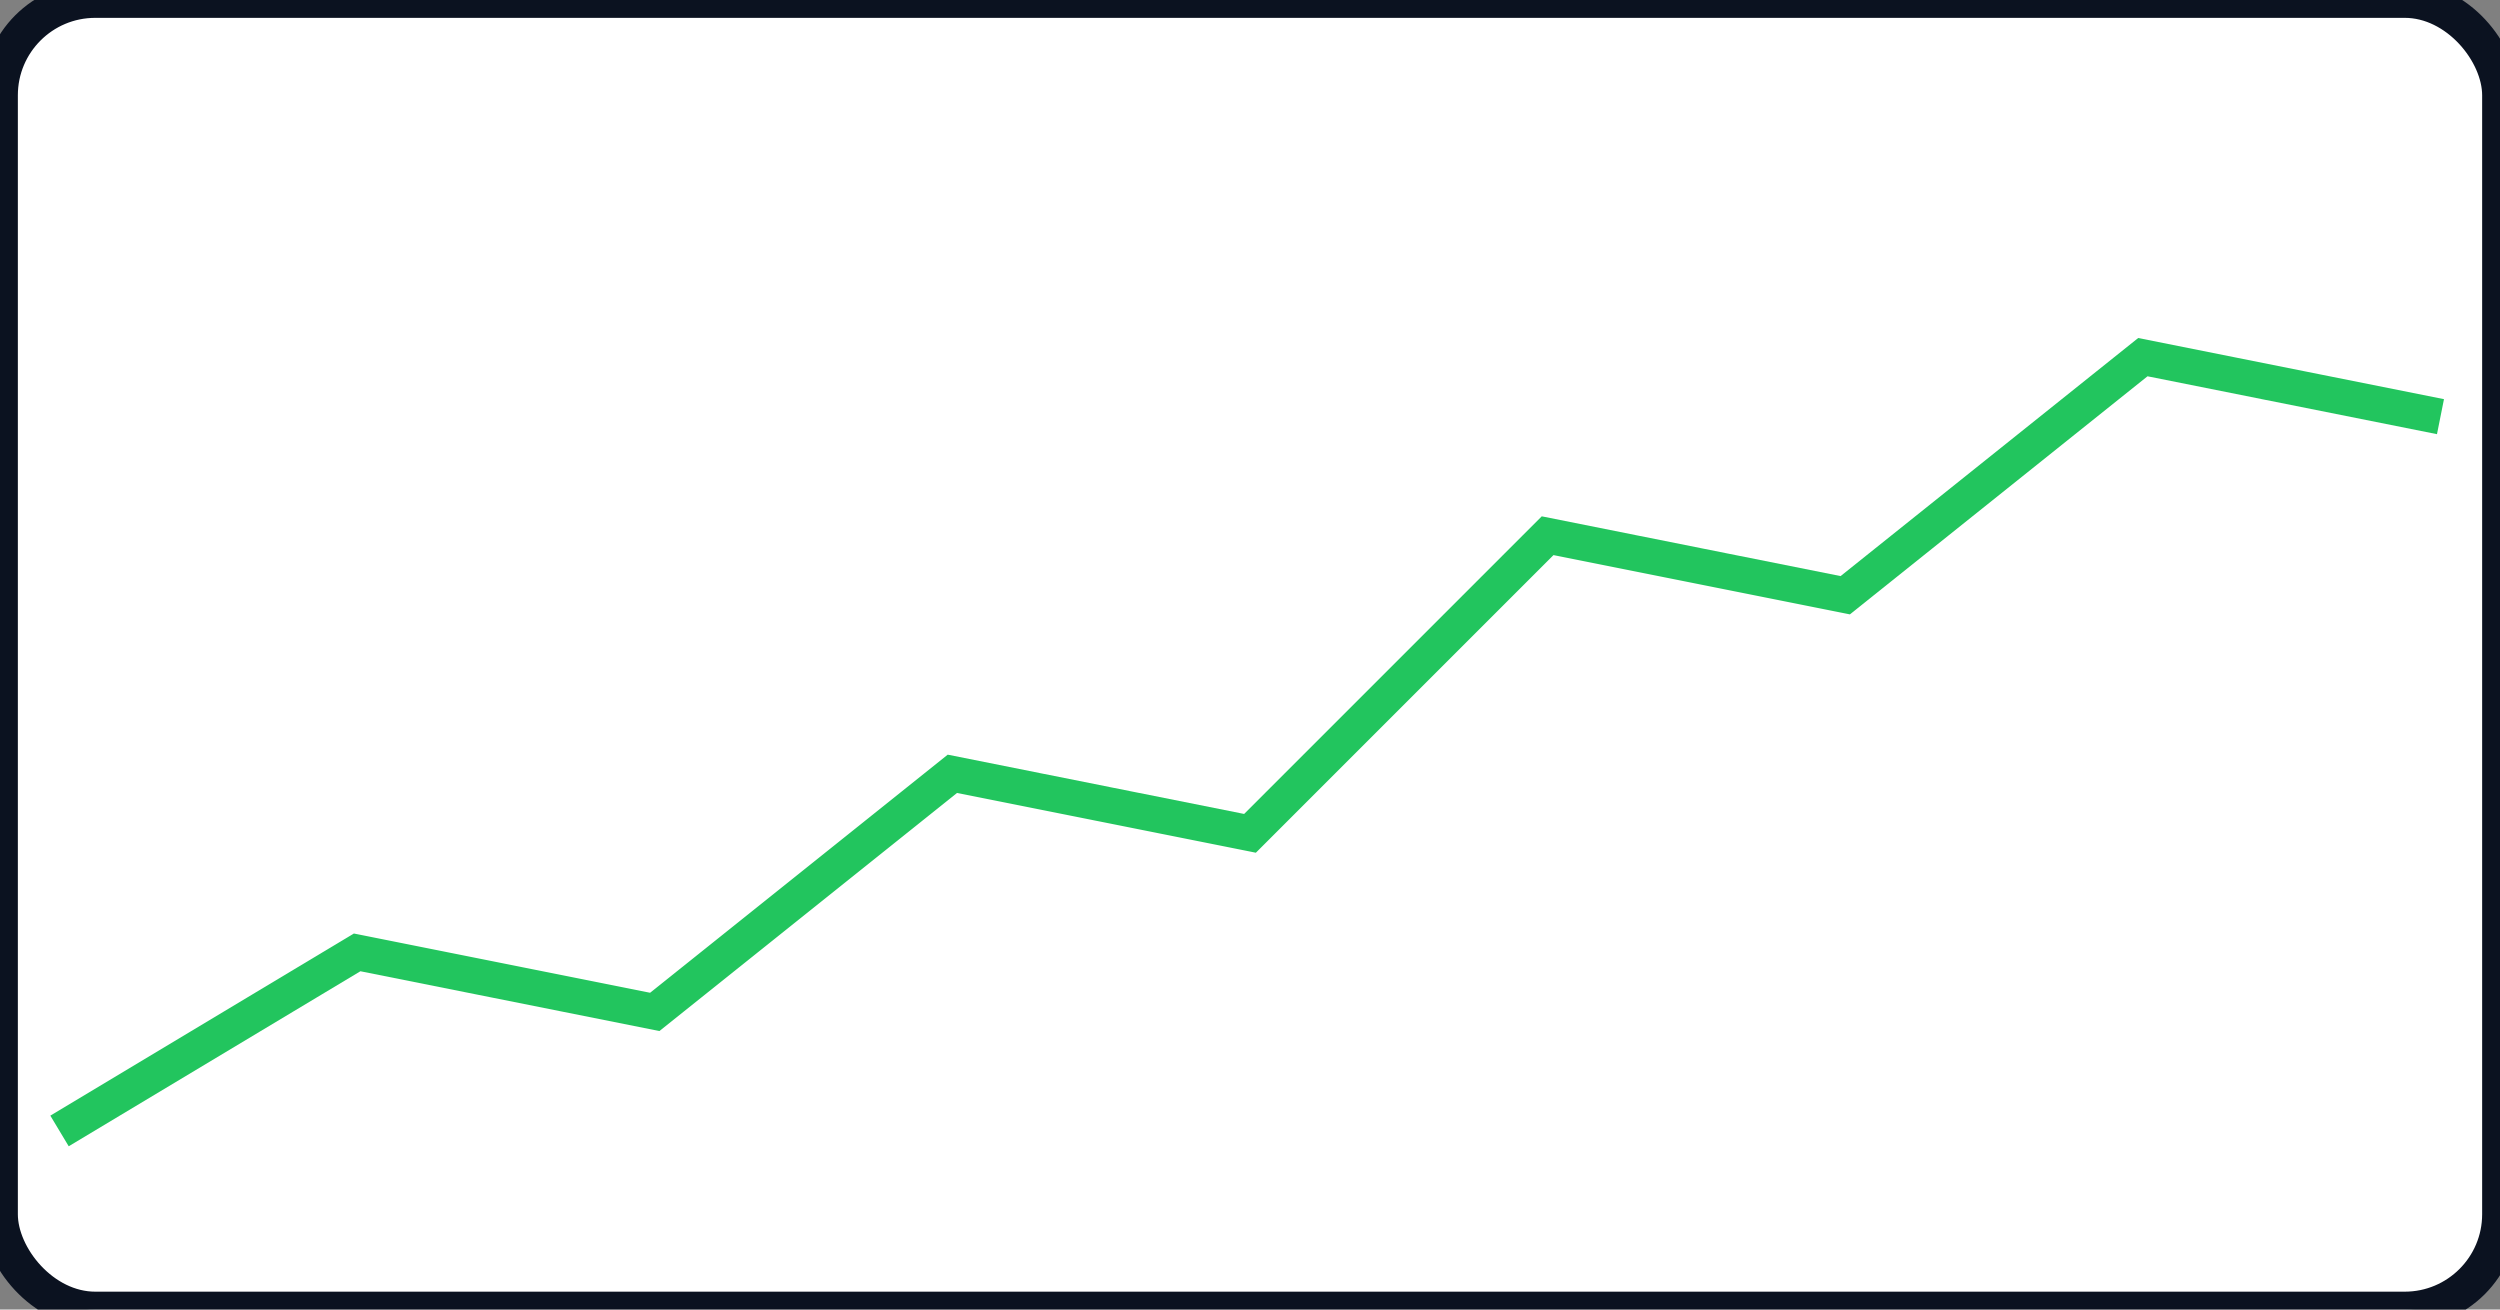
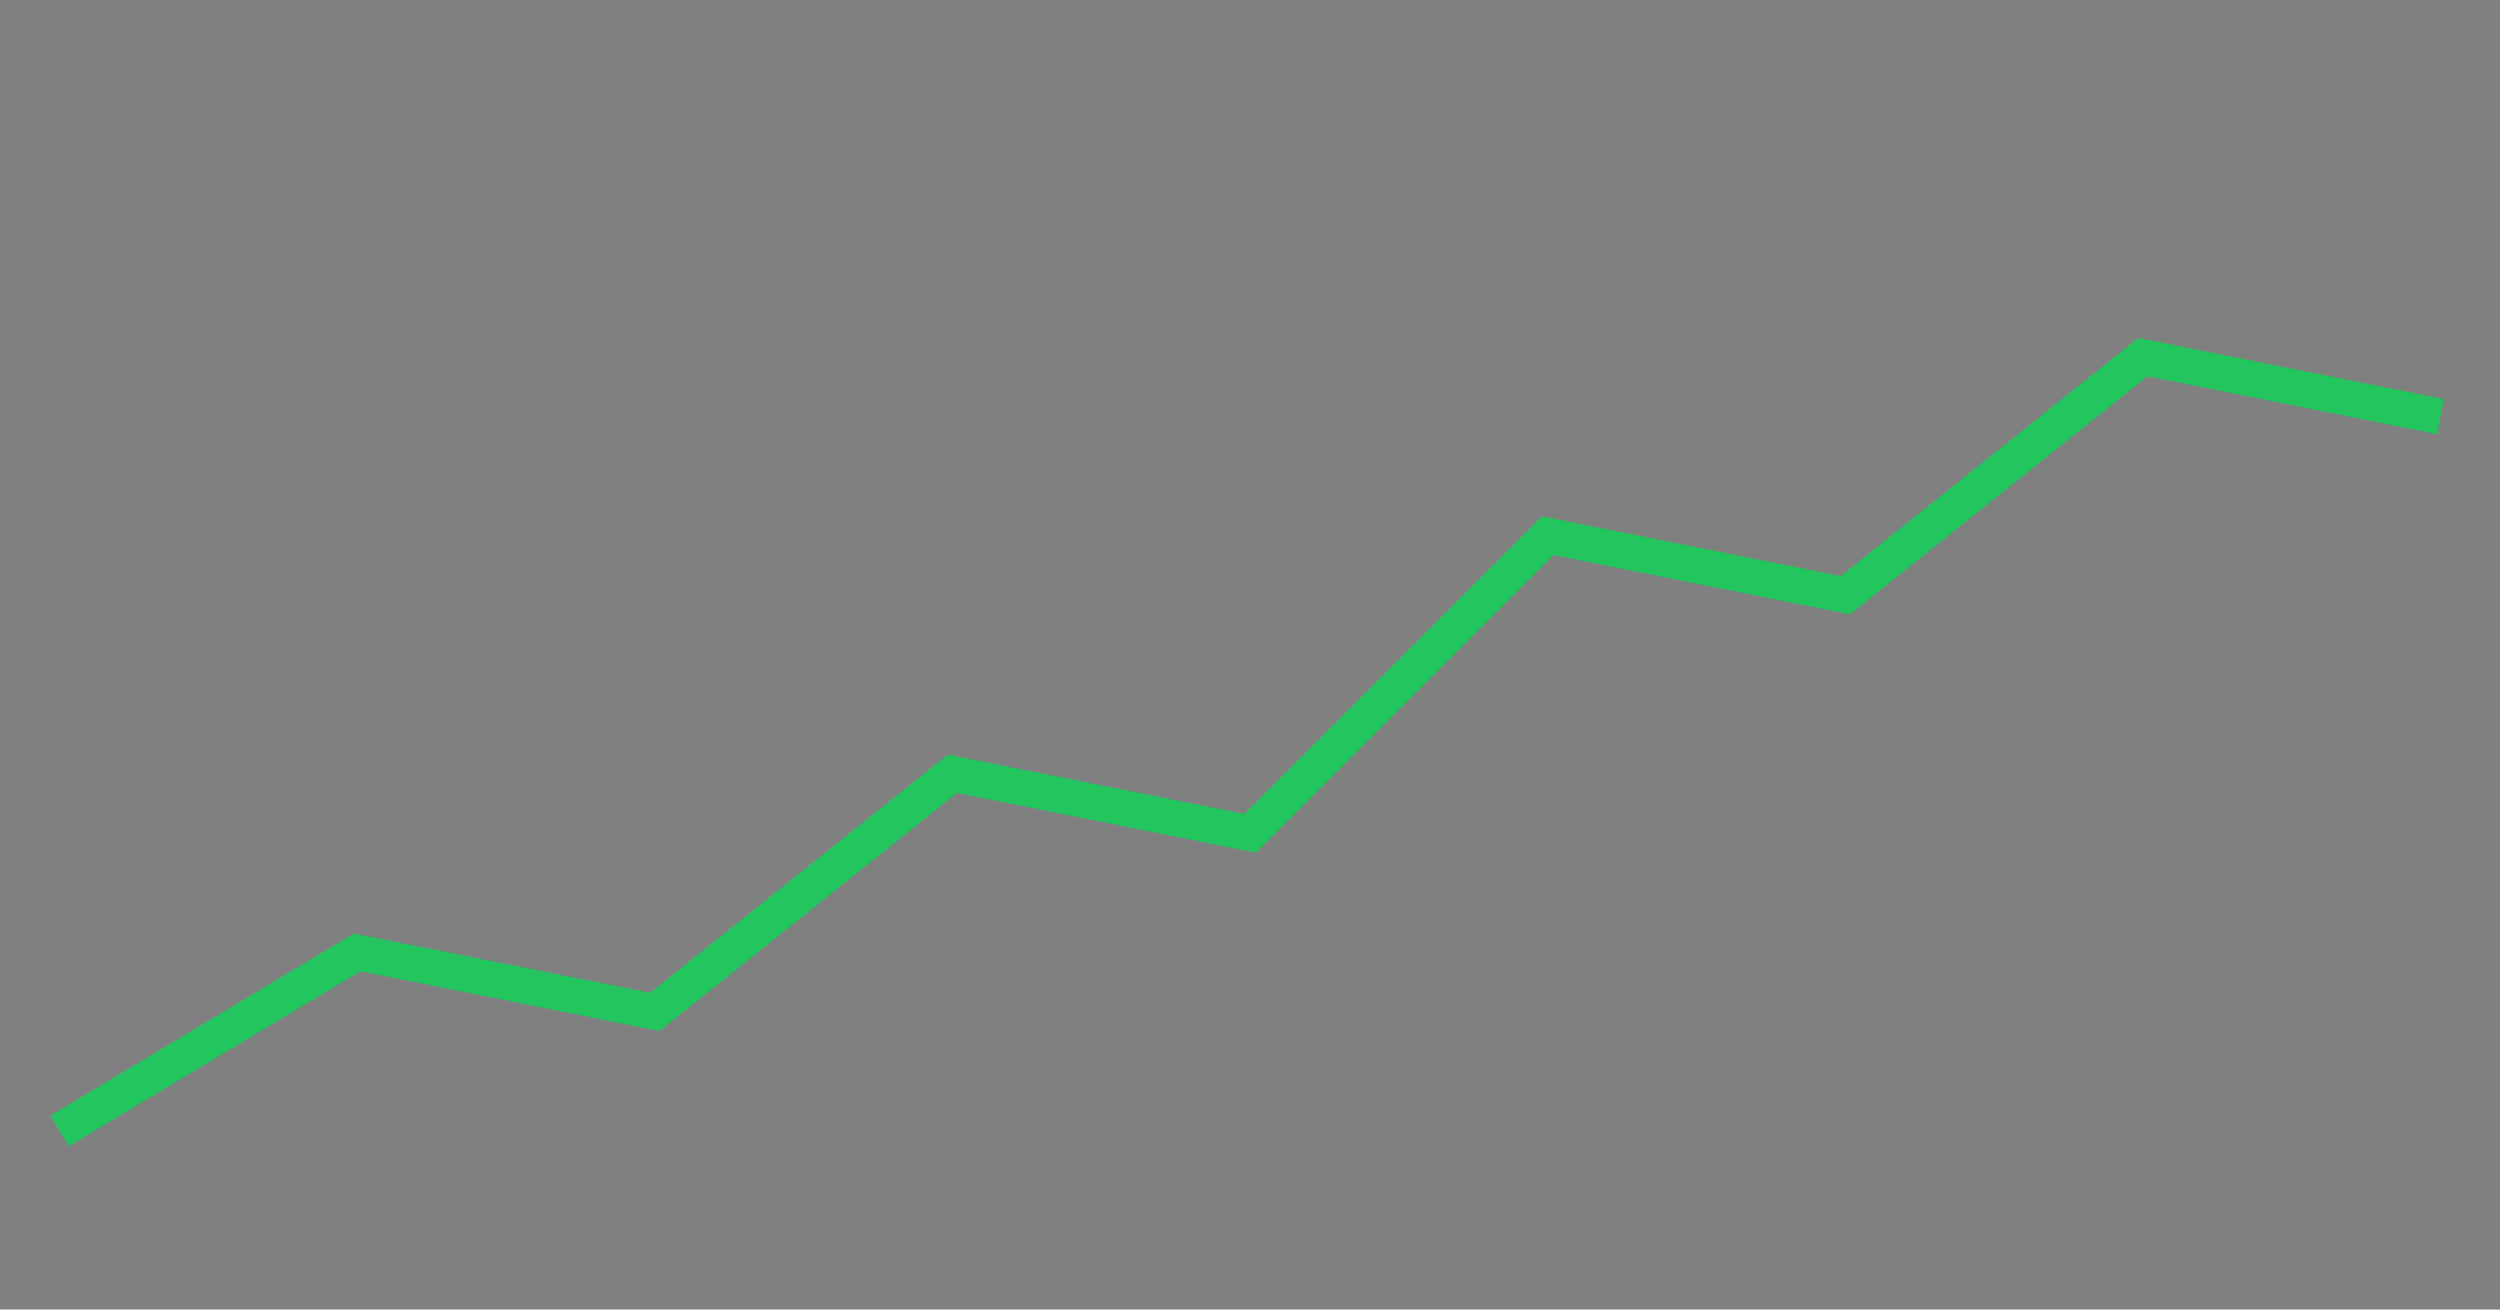
<svg xmlns="http://www.w3.org/2000/svg" viewBox="0 0 420 220">
  <rect x="0" y="0" width="420" height="220" fill="#808080" stroke="none" />
-   <rect x="0" y="0" width="420" height="220" rx="16" fill="#fff" stroke="#0b1220" stroke-width="6" />
  <polyline fill="none" stroke="#22c55e" stroke-width="6" points="10,190 60,160 110,170 160,130 210,140 260,90 310,100 360,60 410,70" />
</svg>